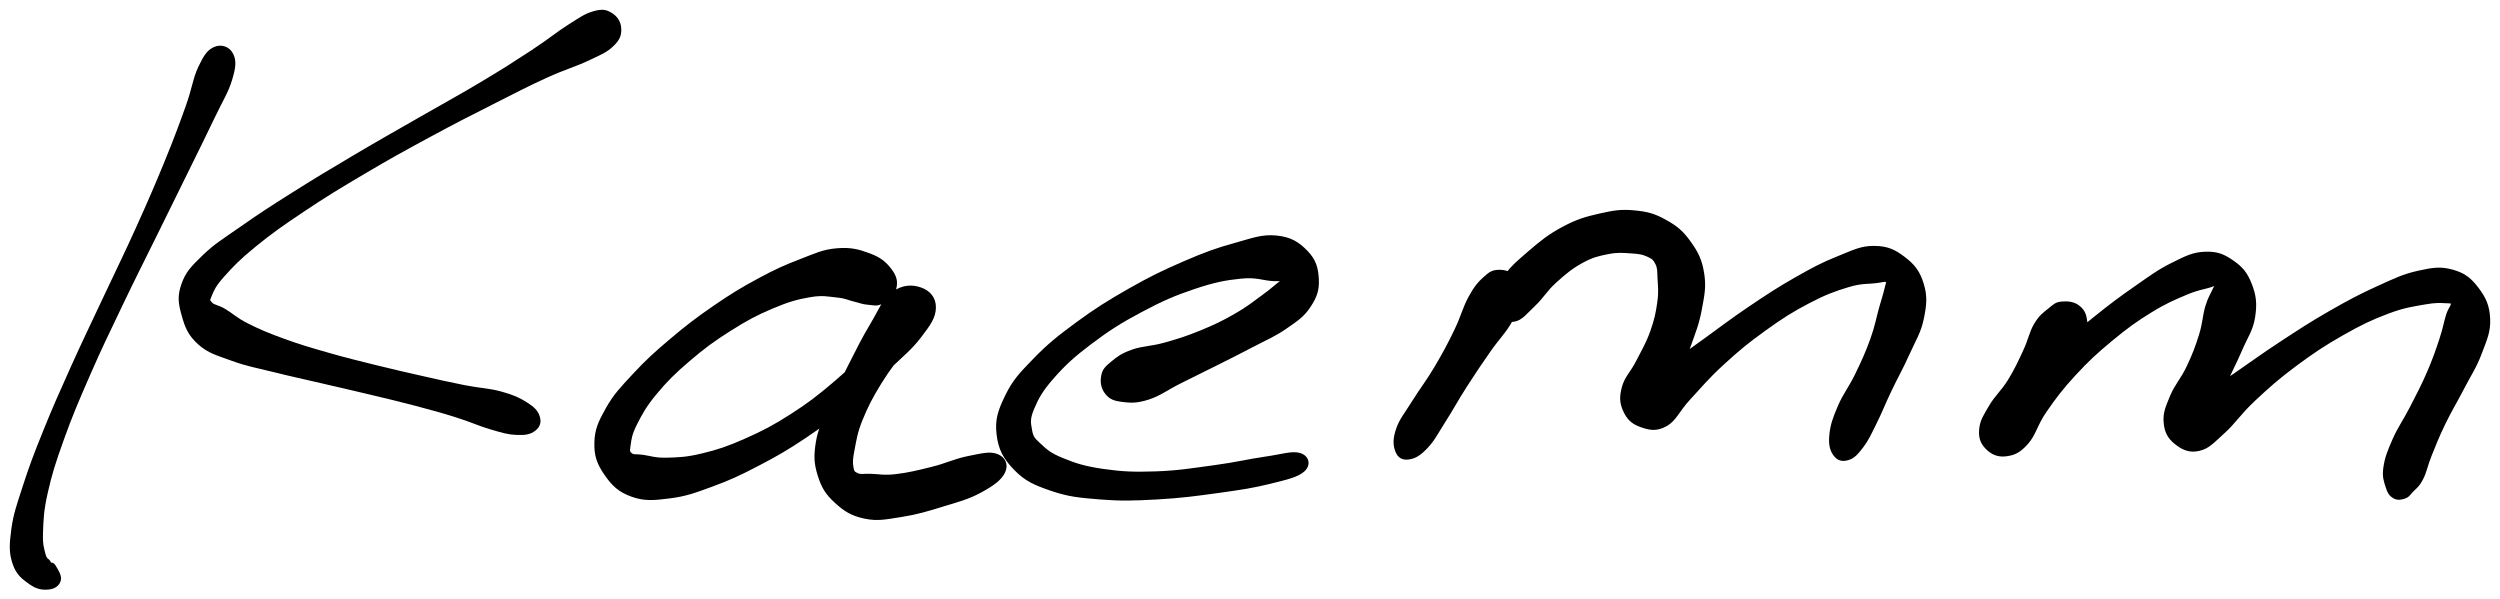
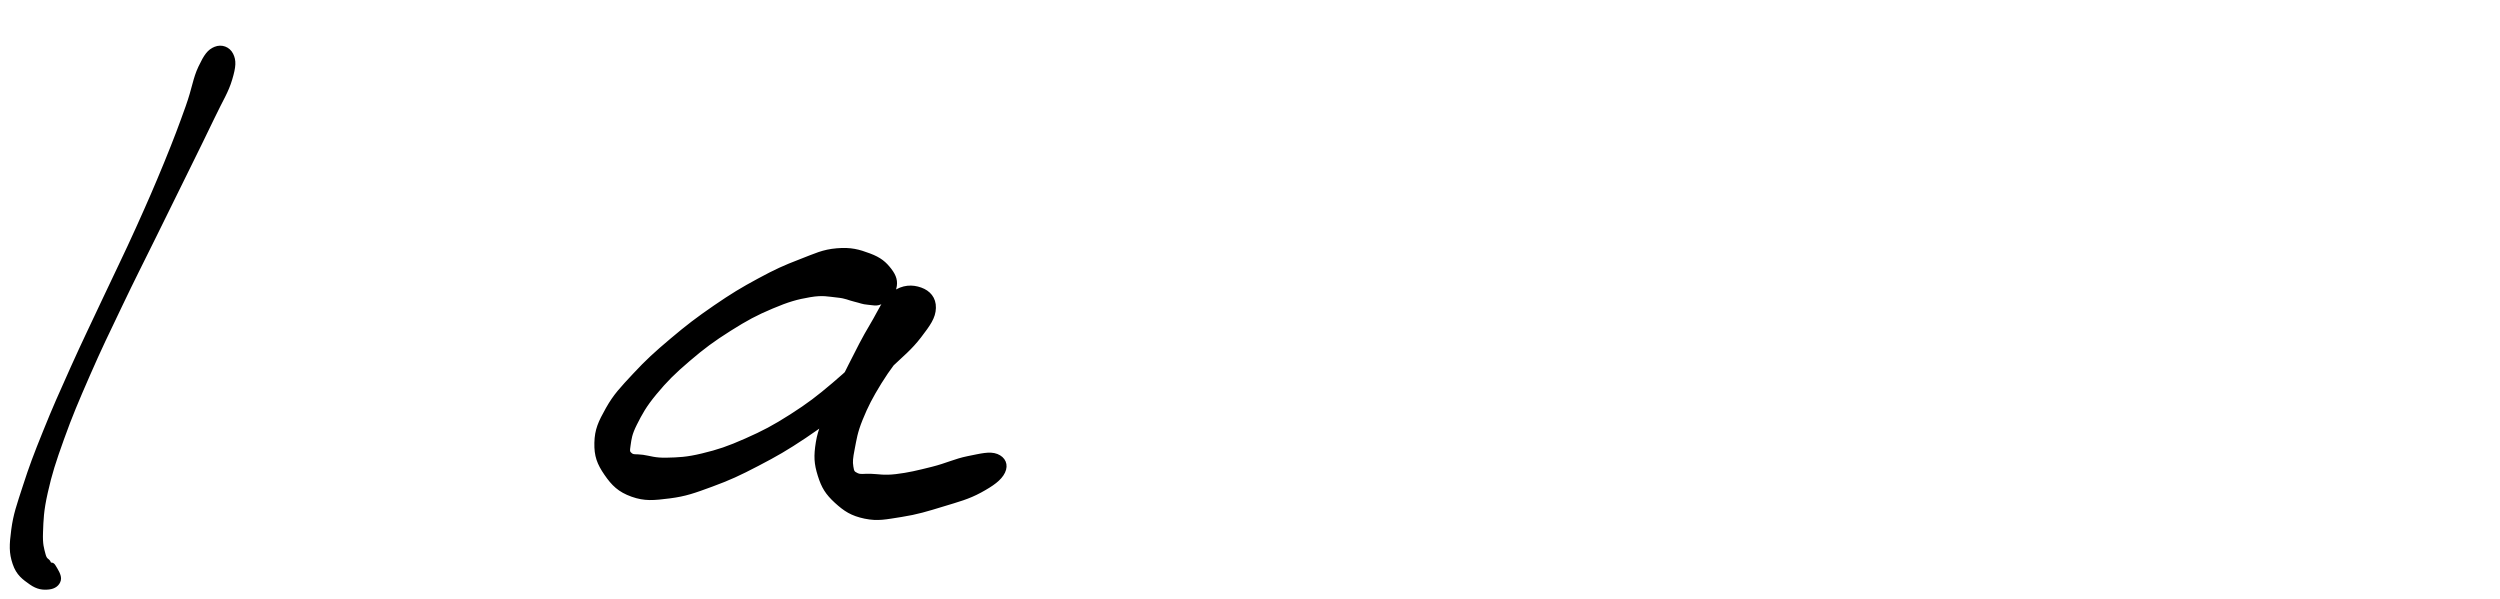
<svg xmlns="http://www.w3.org/2000/svg" id="canvas" viewBox="454.924 260.599 639.102 153.252">
  <path d="M 509.96,273.03 C 508.37 273.68, 507.53 274.84, 506.11 277.83 C 504.69 280.81, 504.60 283.06, 502.85 287.96 C 501.10 292.85, 499.90 296.10, 497.36 302.31 C 494.81 308.52, 493.25 312.11, 490.13 319.03 C 487.01 325.94, 485.08 329.76, 481.75 336.87 C 478.42 343.98, 476.55 347.77, 473.48 354.59 C 470.41 361.42, 468.84 364.93, 466.40 370.99 C 463.95 377.05, 462.88 379.90, 461.26 384.91 C 459.64 389.92, 458.83 392.10, 458.30 396.04 C 457.78 399.98, 457.72 401.90, 458.63 404.61 C 459.53 407.32, 461.07 408.36, 462.82 409.60 C 464.57 410.83, 465.94 410.95, 467.37 410.80 C 468.80 410.65, 469.72 409.92, 469.99 408.85 C 470.26 407.77, 469.17 406.22, 468.70 405.42 C 468.24 404.62, 467.94 405.08, 467.66 404.85 C 467.39 404.62, 467.63 404.75, 467.32 404.25 C 467.00 403.75, 466.45 403.86, 466.07 402.35 C 465.69 400.84, 465.30 399.87, 465.42 396.68 C 465.54 393.49, 465.57 391.20, 466.66 386.40 C 467.74 381.60, 468.67 378.69, 470.83 372.68 C 472.99 366.67, 474.50 363.15, 477.46 356.36 C 480.43 349.56, 482.28 345.78, 485.66 338.72 C 489.03 331.65, 491.00 327.84, 494.36 321.02 C 497.72 314.20, 499.47 310.68, 502.45 304.60 C 505.44 298.52, 507.00 295.40, 509.28 290.63 C 511.55 285.87, 512.86 284.00, 513.81 280.78 C 514.77 277.57, 514.84 276.11, 514.07 274.56 C 513.30 273.01, 511.55 272.38, 509.96 273.03" style="stroke: black; fill: black;" />
-   <path d="M 611.01,264.30 C 609.71 263.51, 608.81 263.37, 606.71 263.97 C 604.61 264.58, 603.65 265.32, 600.51 267.30 C 597.38 269.28, 595.52 270.94, 591.05 273.87 C 586.58 276.80, 583.89 278.54, 578.16 281.96 C 572.44 285.38, 568.93 287.24, 562.42 290.99 C 555.91 294.73, 552.14 296.82, 545.62 300.69 C 539.10 304.55, 535.59 306.65, 529.81 310.30 C 524.02 313.95, 521.26 315.75, 516.71 318.94 C 512.15 322.13, 510.03 323.35, 507.05 326.25 C 504.06 329.14, 502.80 330.45, 501.76 333.43 C 500.73 336.40, 501.02 338.16, 501.85 341.13 C 502.68 344.09, 503.41 346.00, 505.91 348.25 C 508.42 350.50, 510.55 350.98, 514.38 352.38 C 518.21 353.78, 520.52 354.12, 525.04 355.25 C 529.56 356.38, 532.11 356.90, 536.98 358.04 C 541.85 359.18, 544.55 359.77, 549.41 360.94 C 554.26 362.10, 556.80 362.69, 561.27 363.87 C 565.73 365.05, 567.91 365.64, 571.74 366.85 C 575.57 368.05, 577.37 368.99, 580.42 369.88 C 583.48 370.77, 584.81 371.20, 587.01 371.29 C 589.22 371.38, 590.36 371.15, 591.44 370.32 C 592.53 369.50, 592.84 368.47, 592.42 367.18 C 592.00 365.89, 591.25 365.08, 589.34 363.87 C 587.44 362.67, 586.04 362.03, 582.89 361.16 C 579.74 360.30, 577.60 360.34, 573.60 359.55 C 569.60 358.76, 567.42 358.25, 562.90 357.23 C 558.38 356.21, 555.82 355.63, 550.99 354.44 C 546.16 353.24, 543.47 352.60, 538.75 351.25 C 534.02 349.89, 531.49 349.16, 527.36 347.66 C 523.22 346.15, 521.10 345.26, 518.08 343.73 C 515.05 342.20, 514.09 341.09, 512.23 340.00 C 510.37 338.91, 509.49 339.08, 508.77 338.27 C 508.04 337.47, 507.98 337.46, 508.61 335.99 C 509.23 334.52, 509.63 333.48, 511.90 330.93 C 514.17 328.39, 515.87 326.59, 519.96 323.26 C 524.06 319.92, 526.78 317.99, 532.37 314.26 C 537.96 310.52, 541.45 308.40, 547.92 304.58 C 554.39 300.75, 558.15 298.69, 564.73 295.13 C 571.31 291.56, 574.87 289.78, 580.81 286.77 C 586.76 283.75, 589.60 282.26, 594.46 280.04 C 599.32 277.82, 601.72 277.26, 605.11 275.66 C 608.49 274.06, 609.75 273.59, 611.38 272.03 C 613.01 270.48, 613.31 269.43, 613.24 267.88 C 613.17 266.33, 612.32 265.08, 611.01 264.30" style="stroke: black; fill: black;" />
  <path d="M 683.58,334.22 C 683.98 332.59, 683.66 331.30, 682.37 329.62 C 681.08 327.95, 679.85 326.86, 677.14 325.85 C 674.44 324.84, 672.40 324.26, 668.86 324.57 C 665.32 324.87, 663.44 325.85, 659.46 327.38 C 655.48 328.91, 653.32 329.88, 648.97 332.23 C 644.62 334.58, 642.17 336.06, 637.70 339.12 C 633.24 342.19, 630.76 344.08, 626.65 347.55 C 622.54 351.02, 620.43 352.94, 617.15 356.46 C 613.87 359.99, 612.22 361.68, 610.26 365.15 C 608.31 368.62, 607.45 370.49, 607.37 373.80 C 607.29 377.11, 608.03 379.04, 609.86 381.70 C 611.69 384.36, 613.29 385.94, 616.53 387.10 C 619.78 388.26, 622.04 388.02, 626.10 387.51 C 630.16 386.99, 632.36 386.18, 636.85 384.53 C 641.34 382.88, 643.81 381.74, 648.56 379.26 C 653.31 376.79, 655.93 375.28, 660.62 372.15 C 665.31 369.01, 667.74 367.08, 672.01 363.58 C 676.29 360.07, 678.39 358.02, 681.98 354.62 C 685.57 351.22, 687.61 349.63, 689.96 346.57 C 692.30 343.51, 693.62 341.71, 693.68 339.31 C 693.75 336.91, 692.33 335.32, 690.26 334.58 C 688.19 333.84, 685.80 333.82, 683.33 335.61 C 680.85 337.41, 680.11 339.87, 677.89 343.57 C 675.68 347.27, 674.38 349.91, 672.26 354.10 C 670.14 358.29, 668.96 360.60, 667.30 364.52 C 665.65 368.45, 664.55 370.21, 663.98 373.72 C 663.42 377.23, 663.52 379.06, 664.46 382.07 C 665.40 385.07, 666.37 386.63, 668.68 388.76 C 671.00 390.88, 672.72 392.00, 676.05 392.70 C 679.38 393.39, 681.38 392.87, 685.35 392.26 C 689.31 391.64, 691.86 390.85, 695.88 389.62 C 699.90 388.39, 702.35 387.77, 705.46 386.09 C 708.56 384.40, 710.54 383.00, 711.39 381.21 C 712.24 379.42, 711.51 377.83, 709.71 377.12 C 707.91 376.42, 705.67 377.05, 702.38 377.70 C 699.10 378.36, 696.98 379.49, 693.30 380.41 C 689.62 381.33, 687.13 381.94, 683.98 382.30 C 680.83 382.67, 679.55 382.28, 677.54 382.22 C 675.54 382.16, 674.95 382.46, 673.96 382.00 C 672.97 381.54, 672.78 381.27, 672.58 379.93 C 672.37 378.59, 672.45 377.75, 672.93 375.30 C 673.41 372.86, 673.61 371.11, 674.99 367.71 C 676.37 364.32, 677.56 362.01, 679.83 358.33 C 682.11 354.64, 683.95 352.44, 686.36 349.30 C 688.77 346.15, 690.88 345.06, 691.88 342.61 C 692.88 340.17, 692.21 338.35, 691.35 337.08 C 690.50 335.81, 689.21 335.36, 687.62 336.26 C 686.02 337.15, 685.45 338.80, 683.36 341.55 C 681.28 344.30, 680.26 346.54, 677.20 350.00 C 674.14 353.46, 672.08 355.47, 668.08 358.86 C 664.08 362.25, 661.71 364.08, 657.22 366.95 C 652.73 369.81, 650.16 371.16, 645.62 373.17 C 641.08 375.18, 638.59 376.01, 634.53 376.99 C 630.47 377.98, 628.38 378.02, 625.32 378.10 C 622.27 378.17, 621.09 377.62, 619.24 377.36 C 617.40 377.11, 616.82 377.43, 616.10 376.82 C 615.38 376.22, 615.41 375.92, 615.64 374.34 C 615.88 372.76, 615.95 371.59, 617.29 368.93 C 618.63 366.28, 619.64 364.34, 622.36 361.06 C 625.08 357.78, 627.07 355.79, 630.89 352.53 C 634.70 349.27, 637.15 347.46, 641.42 344.76 C 645.70 342.06, 648.14 340.75, 652.25 339.02 C 656.36 337.28, 658.60 336.65, 661.95 336.08 C 665.30 335.51, 666.70 335.94, 669.00 336.17 C 671.31 336.40, 671.91 336.88, 673.46 337.24 C 675.02 337.61, 675.41 337.89, 676.78 338.00 C 678.16 338.10, 678.99 338.51, 680.34 337.76 C 681.70 337.00, 683.17 335.85, 683.58 334.22" style="stroke: black; fill: black;" />
-   <path d="M 737.87,360.98 C 738.86 362.21, 739.81 362.61, 741.92 362.86 C 744.03 363.12, 745.51 363.20, 748.43 362.27 C 751.34 361.33, 753.03 359.92, 756.49 358.18 C 759.95 356.45, 762.02 355.46, 765.73 353.59 C 769.45 351.72, 771.51 350.72, 775.06 348.84 C 778.62 346.97, 780.61 346.21, 783.51 344.20 C 786.40 342.19, 787.92 341.23, 789.53 338.78 C 791.15 336.33, 791.71 334.68, 791.57 331.94 C 791.42 329.20, 790.89 327.21, 788.82 325.09 C 786.76 322.96, 784.88 321.68, 781.23 321.31 C 777.58 320.94, 775.27 321.92, 770.58 323.22 C 765.88 324.53, 763.13 325.52, 757.76 327.84 C 752.39 330.16, 749.20 331.70, 743.71 334.82 C 738.23 337.94, 735.17 339.87, 730.31 343.43 C 725.46 347.00, 723.04 348.96, 719.45 352.65 C 715.86 356.34, 714.21 358.10, 712.35 361.90 C 710.50 365.70, 709.75 367.94, 710.19 371.63 C 710.62 375.33, 711.83 377.58, 714.55 380.38 C 717.27 383.17, 719.46 384.13, 723.78 385.61 C 728.10 387.09, 730.76 387.34, 736.14 387.78 C 741.52 388.21, 744.65 388.11, 750.69 387.78 C 756.73 387.45, 760.56 386.93, 766.34 386.13 C 772.12 385.33, 775.24 384.86, 779.58 383.78 C 783.92 382.70, 786.53 382.11, 788.05 380.73 C 789.56 379.35, 789.08 377.47, 787.16 376.89 C 785.23 376.31, 782.74 377.21, 778.41 377.83 C 774.08 378.45, 771.10 379.24, 765.50 380.00 C 759.90 380.75, 756.13 381.41, 750.41 381.60 C 744.69 381.80, 741.66 381.65, 736.89 380.97 C 732.11 380.28, 729.80 379.52, 726.53 378.19 C 723.26 376.87, 722.19 375.87, 720.54 374.33 C 718.88 372.79, 718.59 372.40, 718.25 370.51 C 717.91 368.62, 717.70 367.62, 718.85 364.89 C 720.00 362.17, 721.03 360.26, 724.00 356.89 C 726.98 353.52, 729.24 351.44, 733.74 348.05 C 738.25 344.66, 741.26 342.75, 746.53 339.94 C 751.81 337.13, 755.01 335.73, 760.13 334.01 C 765.26 332.29, 768.11 331.74, 772.17 331.33 C 776.22 330.92, 778.00 331.86, 780.40 331.96 C 782.81 332.05, 783.29 331.89, 784.18 331.81 C 785.06 331.73, 785.14 331.36, 784.83 331.54 C 784.52 331.73, 783.98 331.77, 782.61 332.74 C 781.23 333.70, 780.32 334.68, 777.97 336.38 C 775.62 338.08, 774.06 339.40, 770.87 341.22 C 767.69 343.05, 765.66 344.03, 762.04 345.52 C 758.42 347.00, 756.29 347.67, 752.77 348.66 C 749.25 349.65, 747.14 349.51, 744.45 350.46 C 741.76 351.42, 740.83 352.17, 739.32 353.42 C 737.82 354.67, 737.23 355.20, 736.93 356.72 C 736.64 358.23, 736.87 359.75, 737.87 360.98" style="stroke: black; fill: black;" />
-   <path d="M 838.08,330.07 C 836.57 330.11, 835.93 330.50, 834.47 331.84 C 833.01 333.17, 832.24 334.05, 830.77 336.74 C 829.30 339.43, 828.86 341.68, 827.11 345.27 C 825.37 348.86, 824.18 351.08, 822.04 354.69 C 819.90 358.30, 818.35 360.18, 816.40 363.32 C 814.45 366.47, 813.15 367.90, 812.29 370.41 C 811.44 372.92, 811.56 374.46, 812.12 375.89 C 812.68 377.31, 813.63 377.77, 815.11 377.55 C 816.59 377.32, 817.74 376.64, 819.53 374.76 C 821.31 372.87, 822.05 371.23, 824.03 368.13 C 826.02 365.03, 827.14 362.84, 829.44 359.26 C 831.73 355.67, 833.17 353.58, 835.51 350.20 C 837.86 346.83, 839.62 345.24, 841.16 342.38 C 842.70 339.53, 843.03 338.08, 843.20 335.93 C 843.37 333.78, 843.04 332.81, 842.02 331.64 C 840.99 330.47, 839.58 330.03, 838.08 330.07" style="stroke: black; fill: black;" />
-   <path d="M 841.88,342.35 C 843.77 342.08, 844.92 340.39, 847.02 338.42 C 849.12 336.45, 849.95 334.71, 852.39 332.50 C 854.83 330.29, 856.51 328.87, 859.23 327.38 C 861.95 325.89, 863.45 325.57, 865.98 325.07 C 868.51 324.57, 869.86 324.75, 871.90 324.88 C 873.94 325.01, 874.84 325.12, 876.17 325.73 C 877.50 326.33, 877.97 326.68, 878.57 327.90 C 879.17 329.12, 879.05 329.83, 879.16 331.83 C 879.26 333.83, 879.48 335.18, 879.09 337.91 C 878.71 340.64, 878.34 342.45, 877.25 345.49 C 876.16 348.52, 875.10 350.25, 873.65 353.08 C 872.21 355.92, 870.69 357.18, 870.03 359.66 C 869.37 362.14, 869.47 363.57, 870.34 365.49 C 871.20 367.41, 872.28 368.52, 874.34 369.26 C 876.40 369.99, 878.20 370.52, 880.65 369.15 C 883.11 367.79, 883.71 365.55, 886.61 362.42 C 889.51 359.29, 891.32 357.04, 895.17 353.51 C 899.03 349.97, 901.50 347.91, 905.90 344.75 C 910.30 341.58, 912.89 339.93, 917.17 337.69 C 921.45 335.45, 923.87 334.58, 927.31 333.54 C 930.75 332.50, 932.37 332.74, 934.38 332.50 C 936.38 332.26, 936.76 331.95, 937.32 332.34 C 937.88 332.74, 937.47 333.06, 937.16 334.48 C 936.85 335.90, 936.49 336.87, 935.76 339.46 C 935.03 342.05, 934.74 344.04, 933.52 347.43 C 932.30 350.81, 931.32 352.95, 929.66 356.39 C 928.00 359.82, 926.52 361.52, 925.21 364.60 C 923.89 367.67, 923.32 369.35, 923.08 371.77 C 922.84 374.19, 923.18 375.51, 924.02 376.70 C 924.86 377.90, 925.91 378.15, 927.27 377.75 C 928.62 377.36, 929.41 376.52, 930.79 374.72 C 932.17 372.91, 932.71 371.61, 934.15 368.74 C 935.59 365.87, 936.30 363.91, 937.98 360.38 C 939.66 356.85, 940.89 354.78, 942.55 351.10 C 944.20 347.41, 945.52 345.52, 946.25 341.95 C 946.99 338.37, 947.15 336.27, 946.21 333.22 C 945.27 330.16, 944.00 328.54, 941.56 326.69 C 939.13 324.84, 937.37 323.98, 934.03 323.96 C 930.68 323.94, 928.84 324.98, 924.84 326.58 C 920.84 328.18, 918.57 329.40, 914.04 331.97 C 909.52 334.54, 906.91 336.28, 902.21 339.44 C 897.51 342.61, 894.94 344.65, 890.55 347.80 C 886.16 350.95, 883.75 352.70, 880.26 355.19 C 876.77 357.69, 874.62 358.25, 873.10 360.26 C 871.58 362.26, 872.12 363.87, 872.67 365.23 C 873.21 366.59, 874.38 367.23, 875.84 367.07 C 877.30 366.92, 878.52 366.37, 879.97 364.46 C 881.43 362.54, 881.77 360.64, 883.12 357.52 C 884.47 354.40, 885.43 352.44, 886.70 348.86 C 887.97 345.28, 888.81 343.30, 889.49 339.62 C 890.17 335.95, 890.63 333.89, 890.08 330.49 C 889.53 327.10, 888.62 325.30, 886.72 322.65 C 884.82 320.00, 883.40 318.80, 880.60 317.25 C 877.80 315.69, 876.07 315.20, 872.74 314.88 C 869.41 314.56, 867.57 314.85, 863.96 315.67 C 860.36 316.49, 858.31 317.06, 854.71 318.97 C 851.11 320.88, 849.05 322.53, 845.95 325.21 C 842.85 327.90, 840.90 329.48, 839.23 332.40 C 837.55 335.31, 837.06 337.79, 837.59 339.79 C 838.12 341.78, 840.00 342.63, 841.88 342.35" style="stroke: black; fill: black;" />
-   <path d="M 982.03,338.18 C 980.55 338.32, 980.20 338.78, 978.87 339.86 C 977.54 340.95, 976.65 341.48, 975.39 343.59 C 974.13 345.70, 973.93 347.55, 972.58 350.42 C 971.24 353.30, 970.41 355.15, 968.68 357.97 C 966.94 360.78, 965.35 362.02, 963.89 364.49 C 962.43 366.97, 961.57 368.24, 961.38 370.35 C 961.19 372.45, 961.67 373.72, 962.93 375.01 C 964.19 376.29, 965.67 377.01, 967.67 376.76 C 969.68 376.51, 970.96 376.01, 972.96 373.78 C 974.96 371.54, 975.24 369.12, 977.68 365.60 C 980.12 362.08, 981.77 359.85, 985.16 356.18 C 988.55 352.51, 990.73 350.50, 994.64 347.27 C 998.54 344.04, 1000.87 342.37, 1004.69 340.02 C 1008.51 337.66, 1010.74 336.77, 1013.74 335.49 C 1016.74 334.22, 1018.10 334.14, 1019.71 333.64 C 1021.31 333.14, 1021.51 332.81, 1021.78 333.01 C 1022.05 333.22, 1021.57 333.46, 1021.05 334.66 C 1020.53 335.87, 1019.87 336.72, 1019.17 339.04 C 1018.48 341.36, 1018.53 343.19, 1017.57 346.29 C 1016.61 349.38, 1015.84 351.39, 1014.35 354.53 C 1012.87 357.67, 1011.32 359.16, 1010.15 361.98 C 1008.99 364.79, 1008.33 366.25, 1008.54 368.60 C 1008.75 370.95, 1009.51 372.35, 1011.20 373.71 C 1012.89 375.07, 1014.58 375.93, 1016.98 375.39 C 1019.38 374.85, 1020.39 373.55, 1023.21 371.02 C 1026.02 368.48, 1027.35 366.16, 1031.04 362.71 C 1034.73 359.25, 1037.13 357.11, 1041.66 353.74 C 1046.18 350.38, 1048.95 348.55, 1053.67 345.86 C 1058.39 343.18, 1061.06 341.91, 1065.26 340.33 C 1069.47 338.74, 1071.69 338.49, 1074.69 337.95 C 1077.70 337.41, 1078.84 337.56, 1080.29 337.62 C 1081.74 337.69, 1081.84 337.56, 1081.93 338.28 C 1082.01 339.00, 1081.30 339.41, 1080.72 341.22 C 1080.14 343.03, 1080.00 344.40, 1079.03 347.33 C 1078.06 350.26, 1077.36 352.35, 1075.85 355.85 C 1074.34 359.35, 1073.24 361.39, 1071.48 364.82 C 1069.72 368.26, 1068.39 369.97, 1067.04 373.03 C 1065.69 376.09, 1065.06 377.73, 1064.71 380.13 C 1064.36 382.52, 1064.83 383.53, 1065.28 385.01 C 1065.74 386.49, 1066.12 387.01, 1066.98 387.52 C 1067.83 388.04, 1068.69 387.88, 1069.57 387.59 C 1070.45 387.29, 1070.50 386.97, 1071.36 386.05 C 1072.23 385.12, 1072.94 384.78, 1073.89 382.94 C 1074.84 381.11, 1074.97 379.69, 1076.10 376.87 C 1077.24 374.05, 1077.92 372.25, 1079.56 368.85 C 1081.21 365.45, 1082.46 363.48, 1084.33 359.88 C 1086.19 356.28, 1087.55 354.40, 1088.88 350.84 C 1090.22 347.29, 1091.16 345.37, 1091.01 342.09 C 1090.86 338.82, 1089.97 336.90, 1088.13 334.48 C 1086.30 332.07, 1084.83 330.86, 1081.83 330.02 C 1078.83 329.19, 1076.96 329.46, 1073.14 330.31 C 1069.32 331.16, 1067.24 332.22, 1062.73 334.26 C 1058.23 336.31, 1055.59 337.71, 1050.63 340.55 C 1045.68 343.39, 1042.86 345.25, 1037.97 348.46 C 1033.07 351.67, 1030.43 353.66, 1026.14 356.60 C 1021.86 359.55, 1019.42 360.87, 1016.54 363.19 C 1013.66 365.50, 1012.46 366.43, 1011.73 368.17 C 1011.01 369.90, 1011.97 371.17, 1012.93 371.85 C 1013.89 372.53, 1015.08 372.58, 1016.53 371.57 C 1017.99 370.55, 1018.80 369.35, 1020.21 366.78 C 1021.62 364.21, 1022.08 362.08, 1023.56 358.73 C 1025.04 355.38, 1026.12 353.47, 1027.60 350.03 C 1029.07 346.59, 1030.44 344.87, 1030.94 341.54 C 1031.45 338.21, 1031.20 336.19, 1030.12 333.40 C 1029.04 330.61, 1027.86 329.19, 1025.56 327.60 C 1023.26 326.01, 1021.65 325.33, 1018.61 325.45 C 1015.58 325.57, 1013.91 326.46, 1010.37 328.21 C 1006.82 329.97, 1004.88 331.45, 1000.89 334.23 C 996.90 337.00, 994.58 338.75, 990.42 342.09 C 986.25 345.43, 984.01 347.48, 980.07 350.95 C 976.13 354.42, 974.07 356.41, 970.72 359.44 C 967.37 362.47, 965.10 363.55, 963.31 366.07 C 961.51 368.60, 961.47 370.14, 961.76 372.06 C 962.04 373.98, 963.25 375.02, 964.74 375.68 C 966.23 376.33, 967.45 376.30, 969.21 375.34 C 970.97 374.38, 971.82 373.21, 973.54 370.88 C 975.26 368.56, 975.93 366.63, 977.80 363.71 C 979.67 360.78, 980.99 359.13, 982.90 356.26 C 984.80 353.39, 986.30 351.99, 987.33 349.36 C 988.36 346.74, 988.28 345.18, 988.06 343.14 C 987.84 341.11, 987.46 340.18, 986.25 339.19 C 985.04 338.20, 983.50 338.05, 982.03 338.18" style="stroke: black; fill: black;" />
</svg>